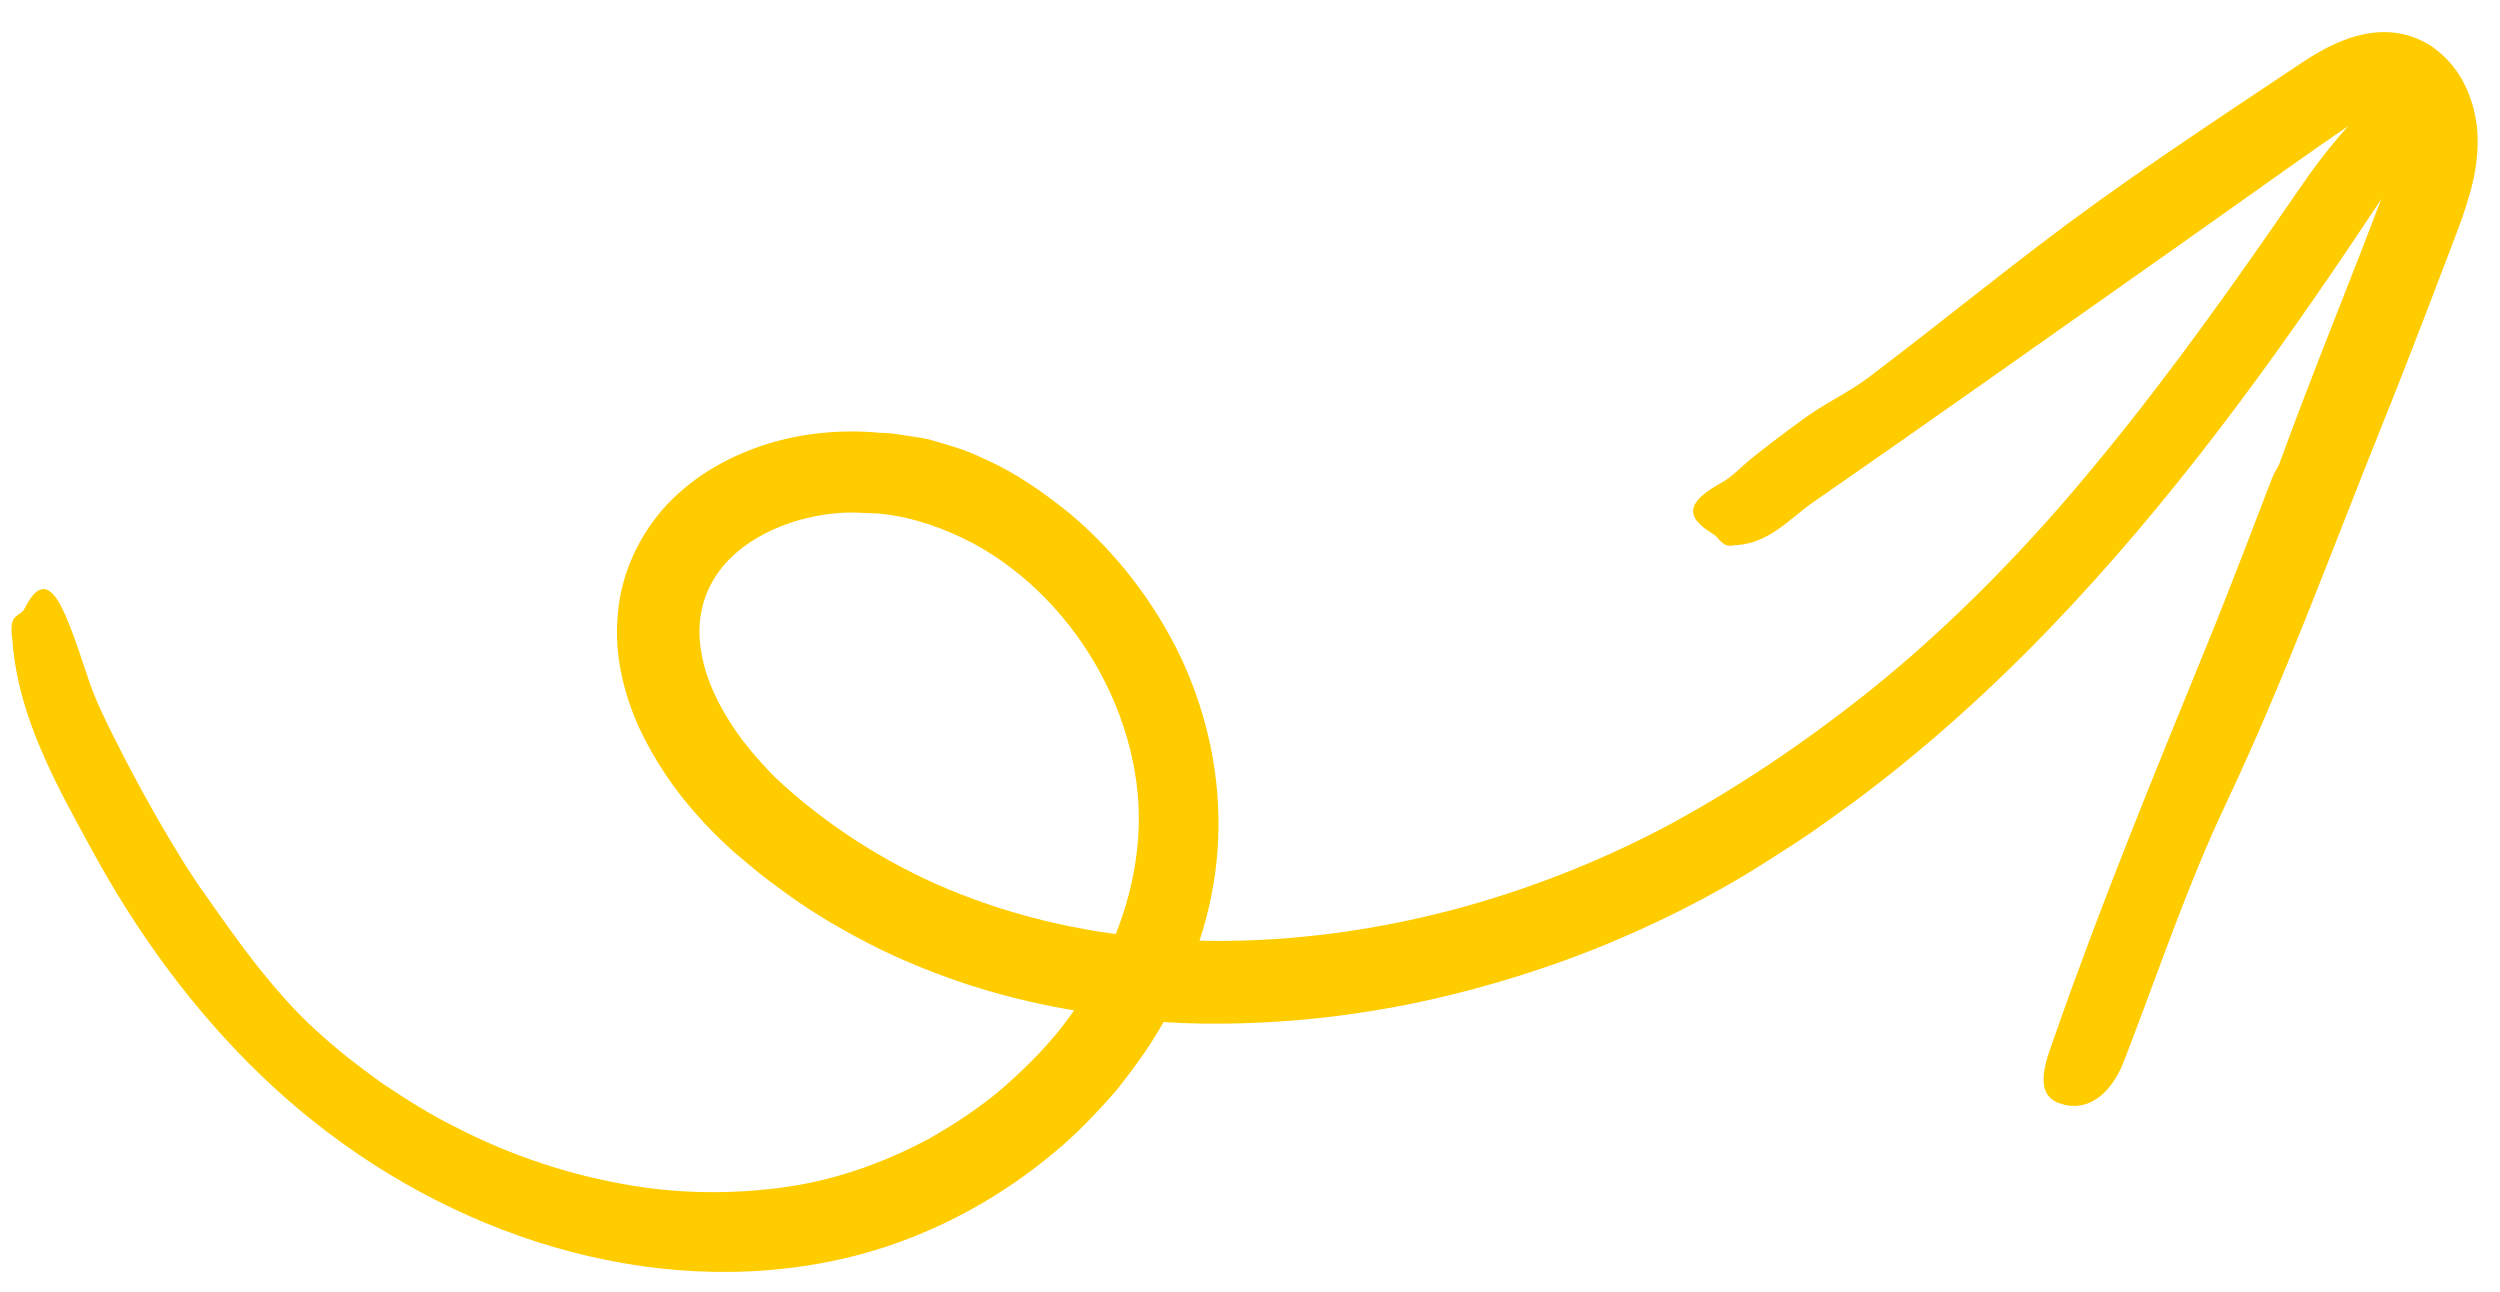
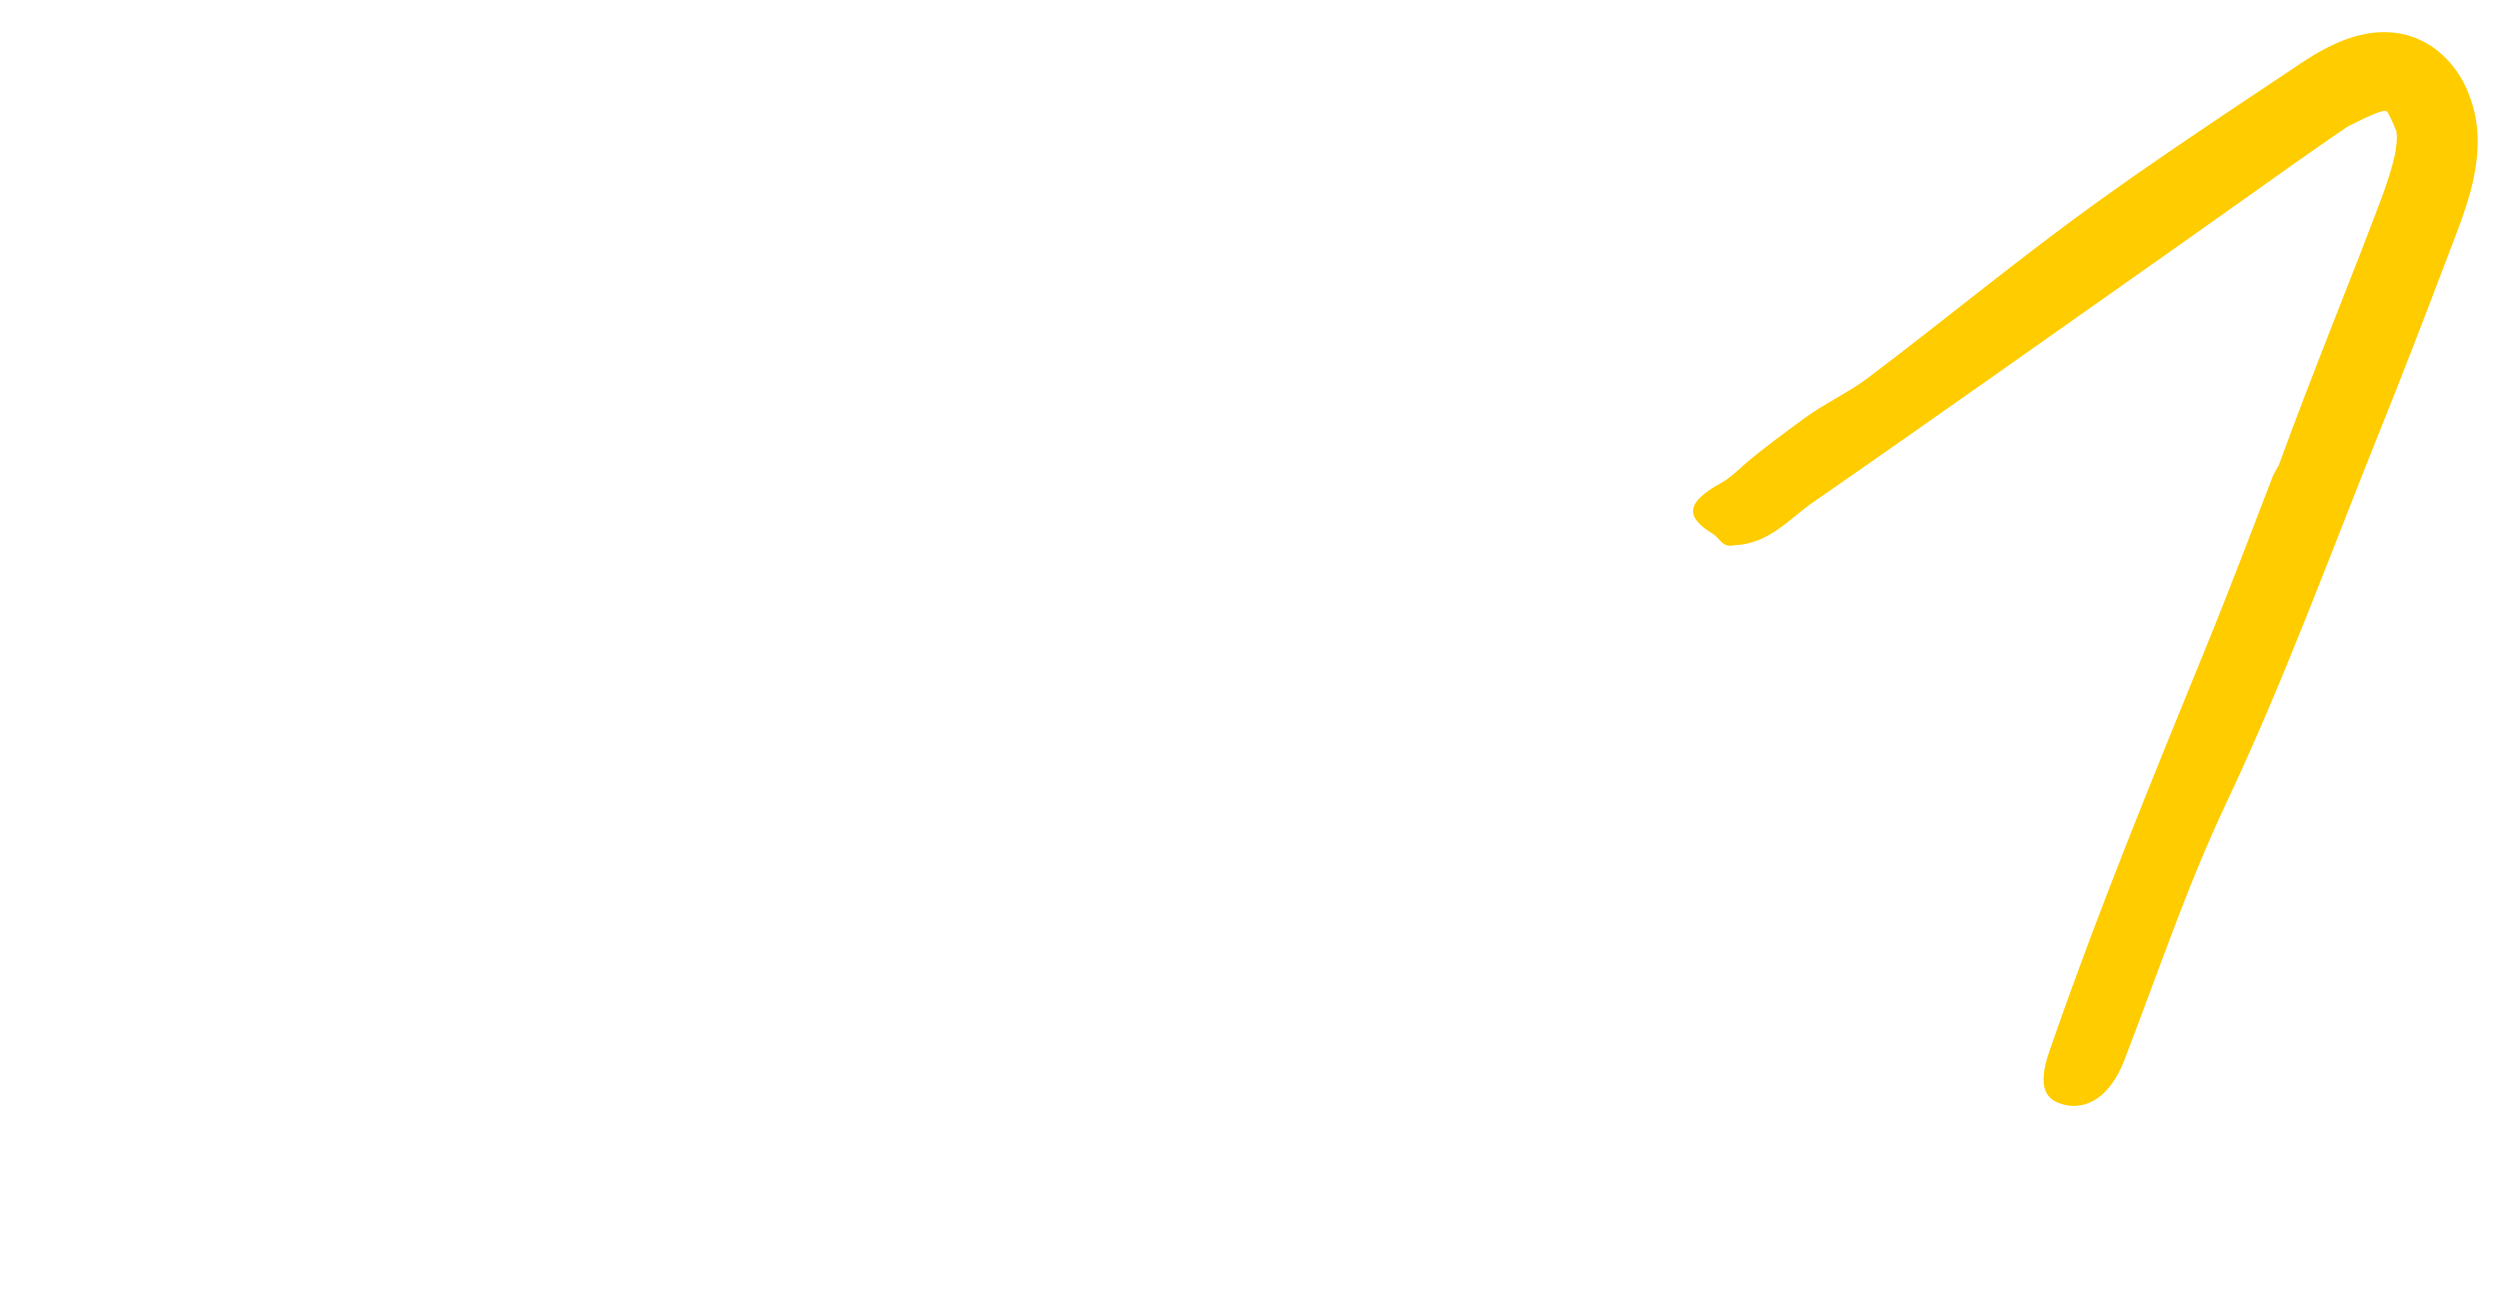
<svg xmlns="http://www.w3.org/2000/svg" width="60" height="31" viewBox="0 0 60 31" fill="none">
-   <path d="M28.067 24.537C28.89 24.591 30.772 24.614 32.865 24.271C34.961 23.949 37.24 23.244 38.937 22.499C39.922 22.076 40.883 21.591 41.807 21.043C42.268 20.771 42.707 20.475 43.158 20.189C43.604 19.899 44.027 19.578 44.459 19.273C46.166 18.009 47.738 16.591 49.195 15.079C52.111 12.048 54.56 8.673 56.838 5.249C57.552 4.178 58.785 2.38 58.214 2.041C57.619 1.688 56.467 2.663 55.209 4.496C53.685 6.714 52.132 8.91 50.433 10.976C48.746 13.049 46.881 14.972 44.826 16.617C43.322 17.811 41.72 18.896 40.057 19.796C38.386 20.685 36.607 21.382 34.776 21.859C32.943 22.332 31.054 22.589 29.173 22.582C27.294 22.572 25.417 22.293 23.662 21.684C22.083 21.148 20.614 20.331 19.328 19.291C19.005 19.023 18.699 18.767 18.43 18.478C18.157 18.19 17.9 17.886 17.676 17.567C17.233 16.929 16.901 16.229 16.816 15.548C16.716 14.873 16.875 14.224 17.263 13.704C17.647 13.18 18.273 12.78 18.972 12.547C19.322 12.43 19.691 12.354 20.061 12.319C20.247 12.302 20.43 12.293 20.622 12.306C20.81 12.318 21.002 12.312 21.189 12.336C21.945 12.421 22.68 12.685 23.365 13.046C25.938 14.439 27.623 17.534 27.291 20.38C27.135 21.828 26.54 23.224 25.658 24.418C25.223 25.023 24.693 25.554 24.135 26.053C23.572 26.547 22.942 26.961 22.293 27.331C21.147 27.942 19.936 28.364 18.634 28.518C17.343 28.677 16.008 28.638 14.706 28.369C13.403 28.113 12.122 27.665 10.924 27.045C10.319 26.747 9.748 26.383 9.184 26.007C8.633 25.61 8.096 25.203 7.597 24.738C7.117 24.31 6.65 23.776 6.197 23.212C5.748 22.644 5.323 22.037 4.918 21.46C4.233 20.512 3.28 18.795 2.76 17.742C2.53 17.292 2.297 16.814 2.137 16.343C1.778 15.257 1.54 14.578 1.301 14.293C1.064 14.009 0.837 14.114 0.593 14.601C0.487 14.818 0.219 14.691 0.286 15.274C0.29 15.298 0.295 15.346 0.299 15.369C0.427 17.184 1.335 18.809 2.212 20.41C3.288 22.388 4.635 24.246 6.283 25.826C7.933 27.413 9.897 28.684 12.05 29.51C14.197 30.334 16.556 30.712 18.886 30.439C20.046 30.309 21.209 30.003 22.287 29.529C23.366 29.059 24.374 28.433 25.276 27.678C25.837 27.224 26.335 26.694 26.811 26.147C27.261 25.578 27.689 24.986 28.03 24.338C28.721 23.054 29.182 21.615 29.236 20.124C29.3 18.621 28.971 17.132 28.35 15.797C27.716 14.466 26.804 13.274 25.663 12.314C25.028 11.806 24.35 11.324 23.577 10.993C23.203 10.803 22.79 10.692 22.385 10.571C22.181 10.508 21.966 10.492 21.756 10.454C21.543 10.424 21.334 10.383 21.117 10.389L21.148 10.391C20.26 10.302 19.326 10.377 18.446 10.645C17.568 10.917 16.701 11.377 16.008 12.11C15.358 12.806 14.904 13.758 14.829 14.729C14.731 15.71 14.972 16.639 15.329 17.445C15.701 18.244 16.183 18.954 16.743 19.575C17.018 19.891 17.321 20.181 17.626 20.458C17.934 20.715 18.233 20.981 18.56 21.213C19.197 21.7 19.873 22.126 20.573 22.498C21.269 22.879 21.994 23.189 22.727 23.456C24.196 23.989 25.706 24.292 27.188 24.433C27.409 24.456 27.722 24.519 28.067 24.537Z" fill="#FFCC00" />
-   <path d="M54.534 11.464C54.304 12.062 53.5 14.179 52.95 15.52C51.68 18.631 50.404 21.735 49.298 24.909C49.124 25.402 48.782 26.224 49.397 26.467C50.037 26.719 50.642 26.324 50.974 25.47C51.775 23.402 52.481 21.281 53.426 19.283C54.808 16.361 55.915 13.33 57.116 10.34C57.658 8.996 58.178 7.644 58.692 6.291C58.821 5.948 58.95 5.625 59.082 5.256C59.211 4.889 59.337 4.493 59.41 4.05C59.445 3.829 59.467 3.595 59.464 3.354C59.462 3.099 59.429 2.844 59.363 2.597C59.229 2.104 58.982 1.59 58.466 1.19C58.276 1.044 58.053 0.93 57.818 0.858C57.529 0.77 57.233 0.756 56.968 0.785C56.702 0.815 56.467 0.882 56.258 0.962C55.842 1.124 55.511 1.328 55.218 1.521L53.595 2.604C52.523 3.323 51.451 4.047 50.404 4.799C48.499 6.166 46.692 7.665 44.822 9.076C44.382 9.409 43.769 9.695 43.282 10.055C42.88 10.352 42.204 10.843 41.835 11.176C41.675 11.321 41.514 11.474 41.327 11.578C40.478 12.047 40.411 12.39 41.113 12.816C41.269 12.909 41.328 13.135 41.582 13.093C41.592 13.091 41.615 13.089 41.625 13.087C42.465 13.05 42.933 12.456 43.533 12.041C46.477 10.003 49.395 7.927 52.323 5.868L55.012 3.962L55.686 3.489C55.908 3.336 56.147 3.167 56.349 3.034C56.556 2.9 56.752 2.787 56.921 2.724C57.091 2.657 57.218 2.65 57.265 2.667C57.279 2.669 57.286 2.677 57.296 2.684C57.319 2.714 57.324 2.735 57.37 2.823C57.41 2.902 57.46 3.023 57.515 3.155L57.513 3.151C57.526 3.236 57.528 3.318 57.52 3.408C57.513 3.508 57.496 3.614 57.475 3.725C57.427 3.946 57.352 4.19 57.262 4.456C57.179 4.706 57.071 4.981 56.961 5.268C56.853 5.552 56.743 5.833 56.635 6.117C56.412 6.684 56.189 7.253 55.968 7.817C55.525 8.948 55.091 10.069 54.696 11.152C54.656 11.237 54.581 11.341 54.534 11.464Z" fill="#FFCC00" />
+   <path d="M54.534 11.464C54.304 12.062 53.5 14.179 52.95 15.52C51.68 18.631 50.404 21.735 49.298 24.909C49.124 25.402 48.782 26.224 49.397 26.467C50.037 26.719 50.642 26.324 50.974 25.47C51.775 23.402 52.481 21.281 53.426 19.283C54.808 16.361 55.915 13.33 57.116 10.34C57.658 8.996 58.178 7.644 58.692 6.291C58.821 5.948 58.95 5.625 59.082 5.256C59.211 4.889 59.337 4.493 59.41 4.05C59.445 3.829 59.467 3.595 59.464 3.354C59.462 3.099 59.429 2.844 59.363 2.597C59.229 2.104 58.982 1.59 58.466 1.19C58.276 1.044 58.053 0.93 57.818 0.858C57.529 0.77 57.233 0.756 56.968 0.785C56.702 0.815 56.467 0.882 56.258 0.962C55.842 1.124 55.511 1.328 55.218 1.521L53.595 2.604C52.523 3.323 51.451 4.047 50.404 4.799C48.499 6.166 46.692 7.665 44.822 9.076C44.382 9.409 43.769 9.695 43.282 10.055C42.88 10.352 42.204 10.843 41.835 11.176C41.675 11.321 41.514 11.474 41.327 11.578C40.478 12.047 40.411 12.39 41.113 12.816C41.269 12.909 41.328 13.135 41.582 13.093C41.592 13.091 41.615 13.089 41.625 13.087C42.465 13.05 42.933 12.456 43.533 12.041C46.477 10.003 49.395 7.927 52.323 5.868L55.012 3.962L55.686 3.489C55.908 3.336 56.147 3.167 56.349 3.034C57.091 2.657 57.218 2.65 57.265 2.667C57.279 2.669 57.286 2.677 57.296 2.684C57.319 2.714 57.324 2.735 57.37 2.823C57.41 2.902 57.46 3.023 57.515 3.155L57.513 3.151C57.526 3.236 57.528 3.318 57.52 3.408C57.513 3.508 57.496 3.614 57.475 3.725C57.427 3.946 57.352 4.19 57.262 4.456C57.179 4.706 57.071 4.981 56.961 5.268C56.853 5.552 56.743 5.833 56.635 6.117C56.412 6.684 56.189 7.253 55.968 7.817C55.525 8.948 55.091 10.069 54.696 11.152C54.656 11.237 54.581 11.341 54.534 11.464Z" fill="#FFCC00" />
</svg>